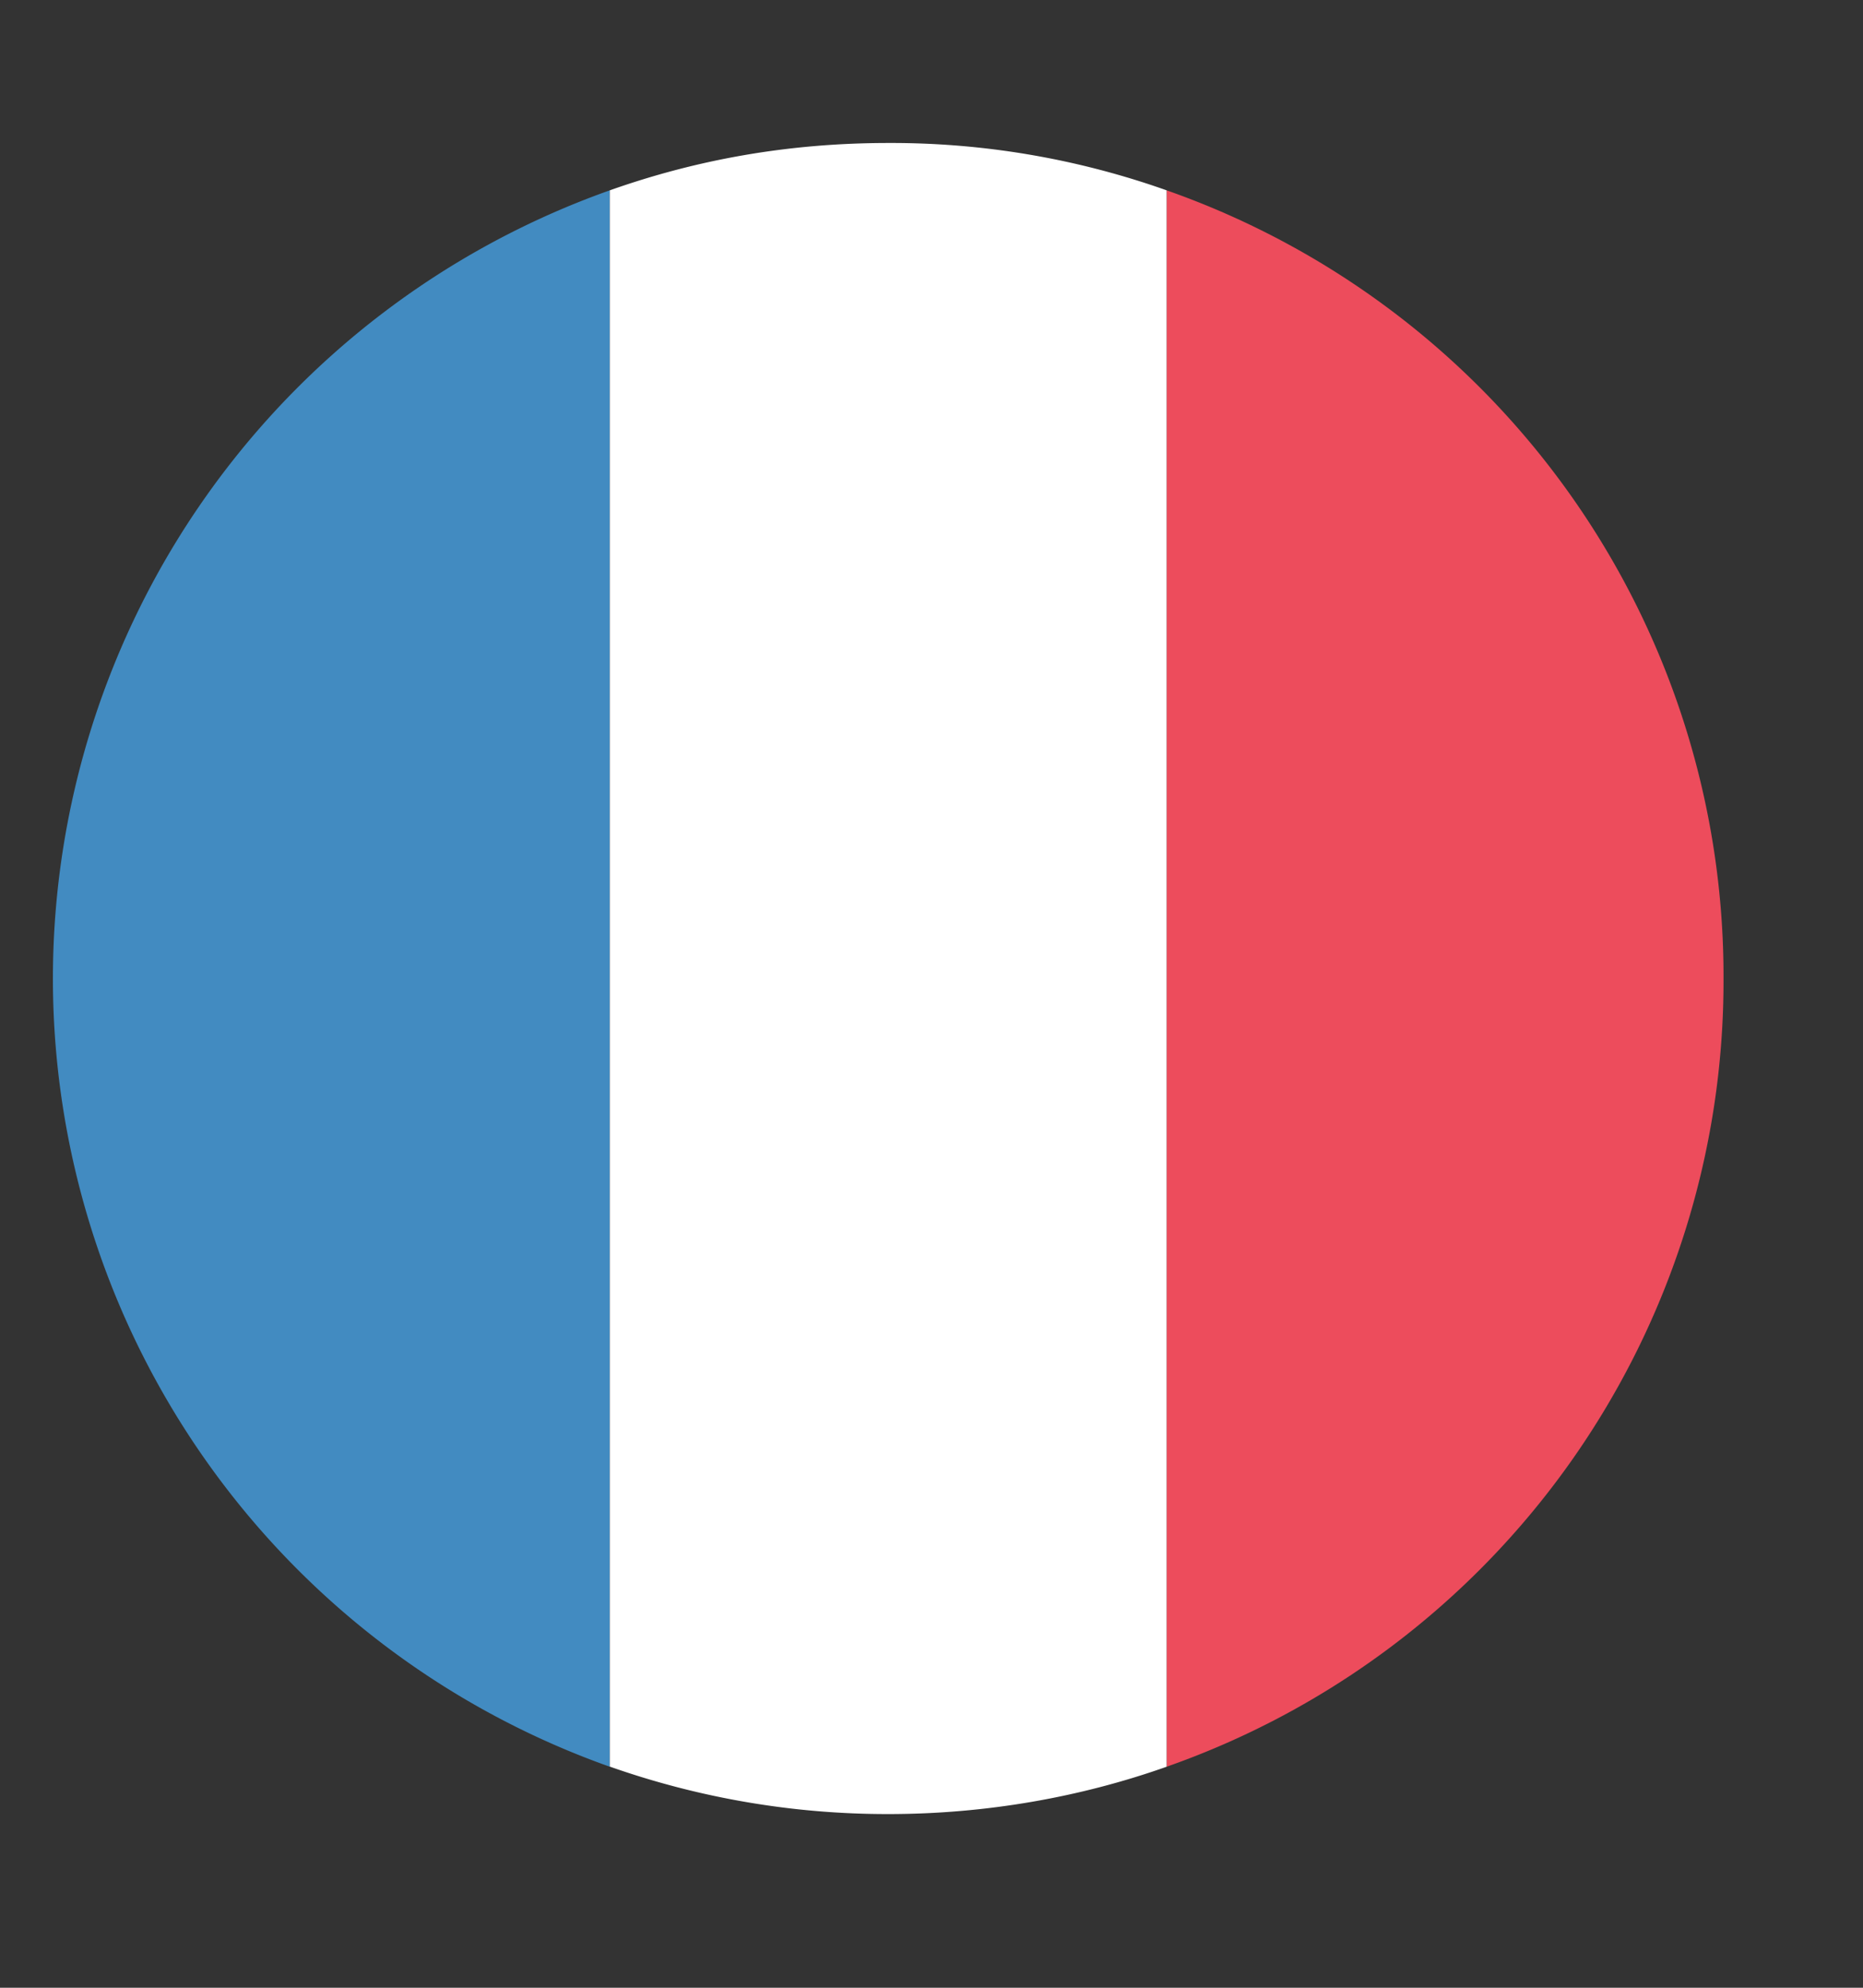
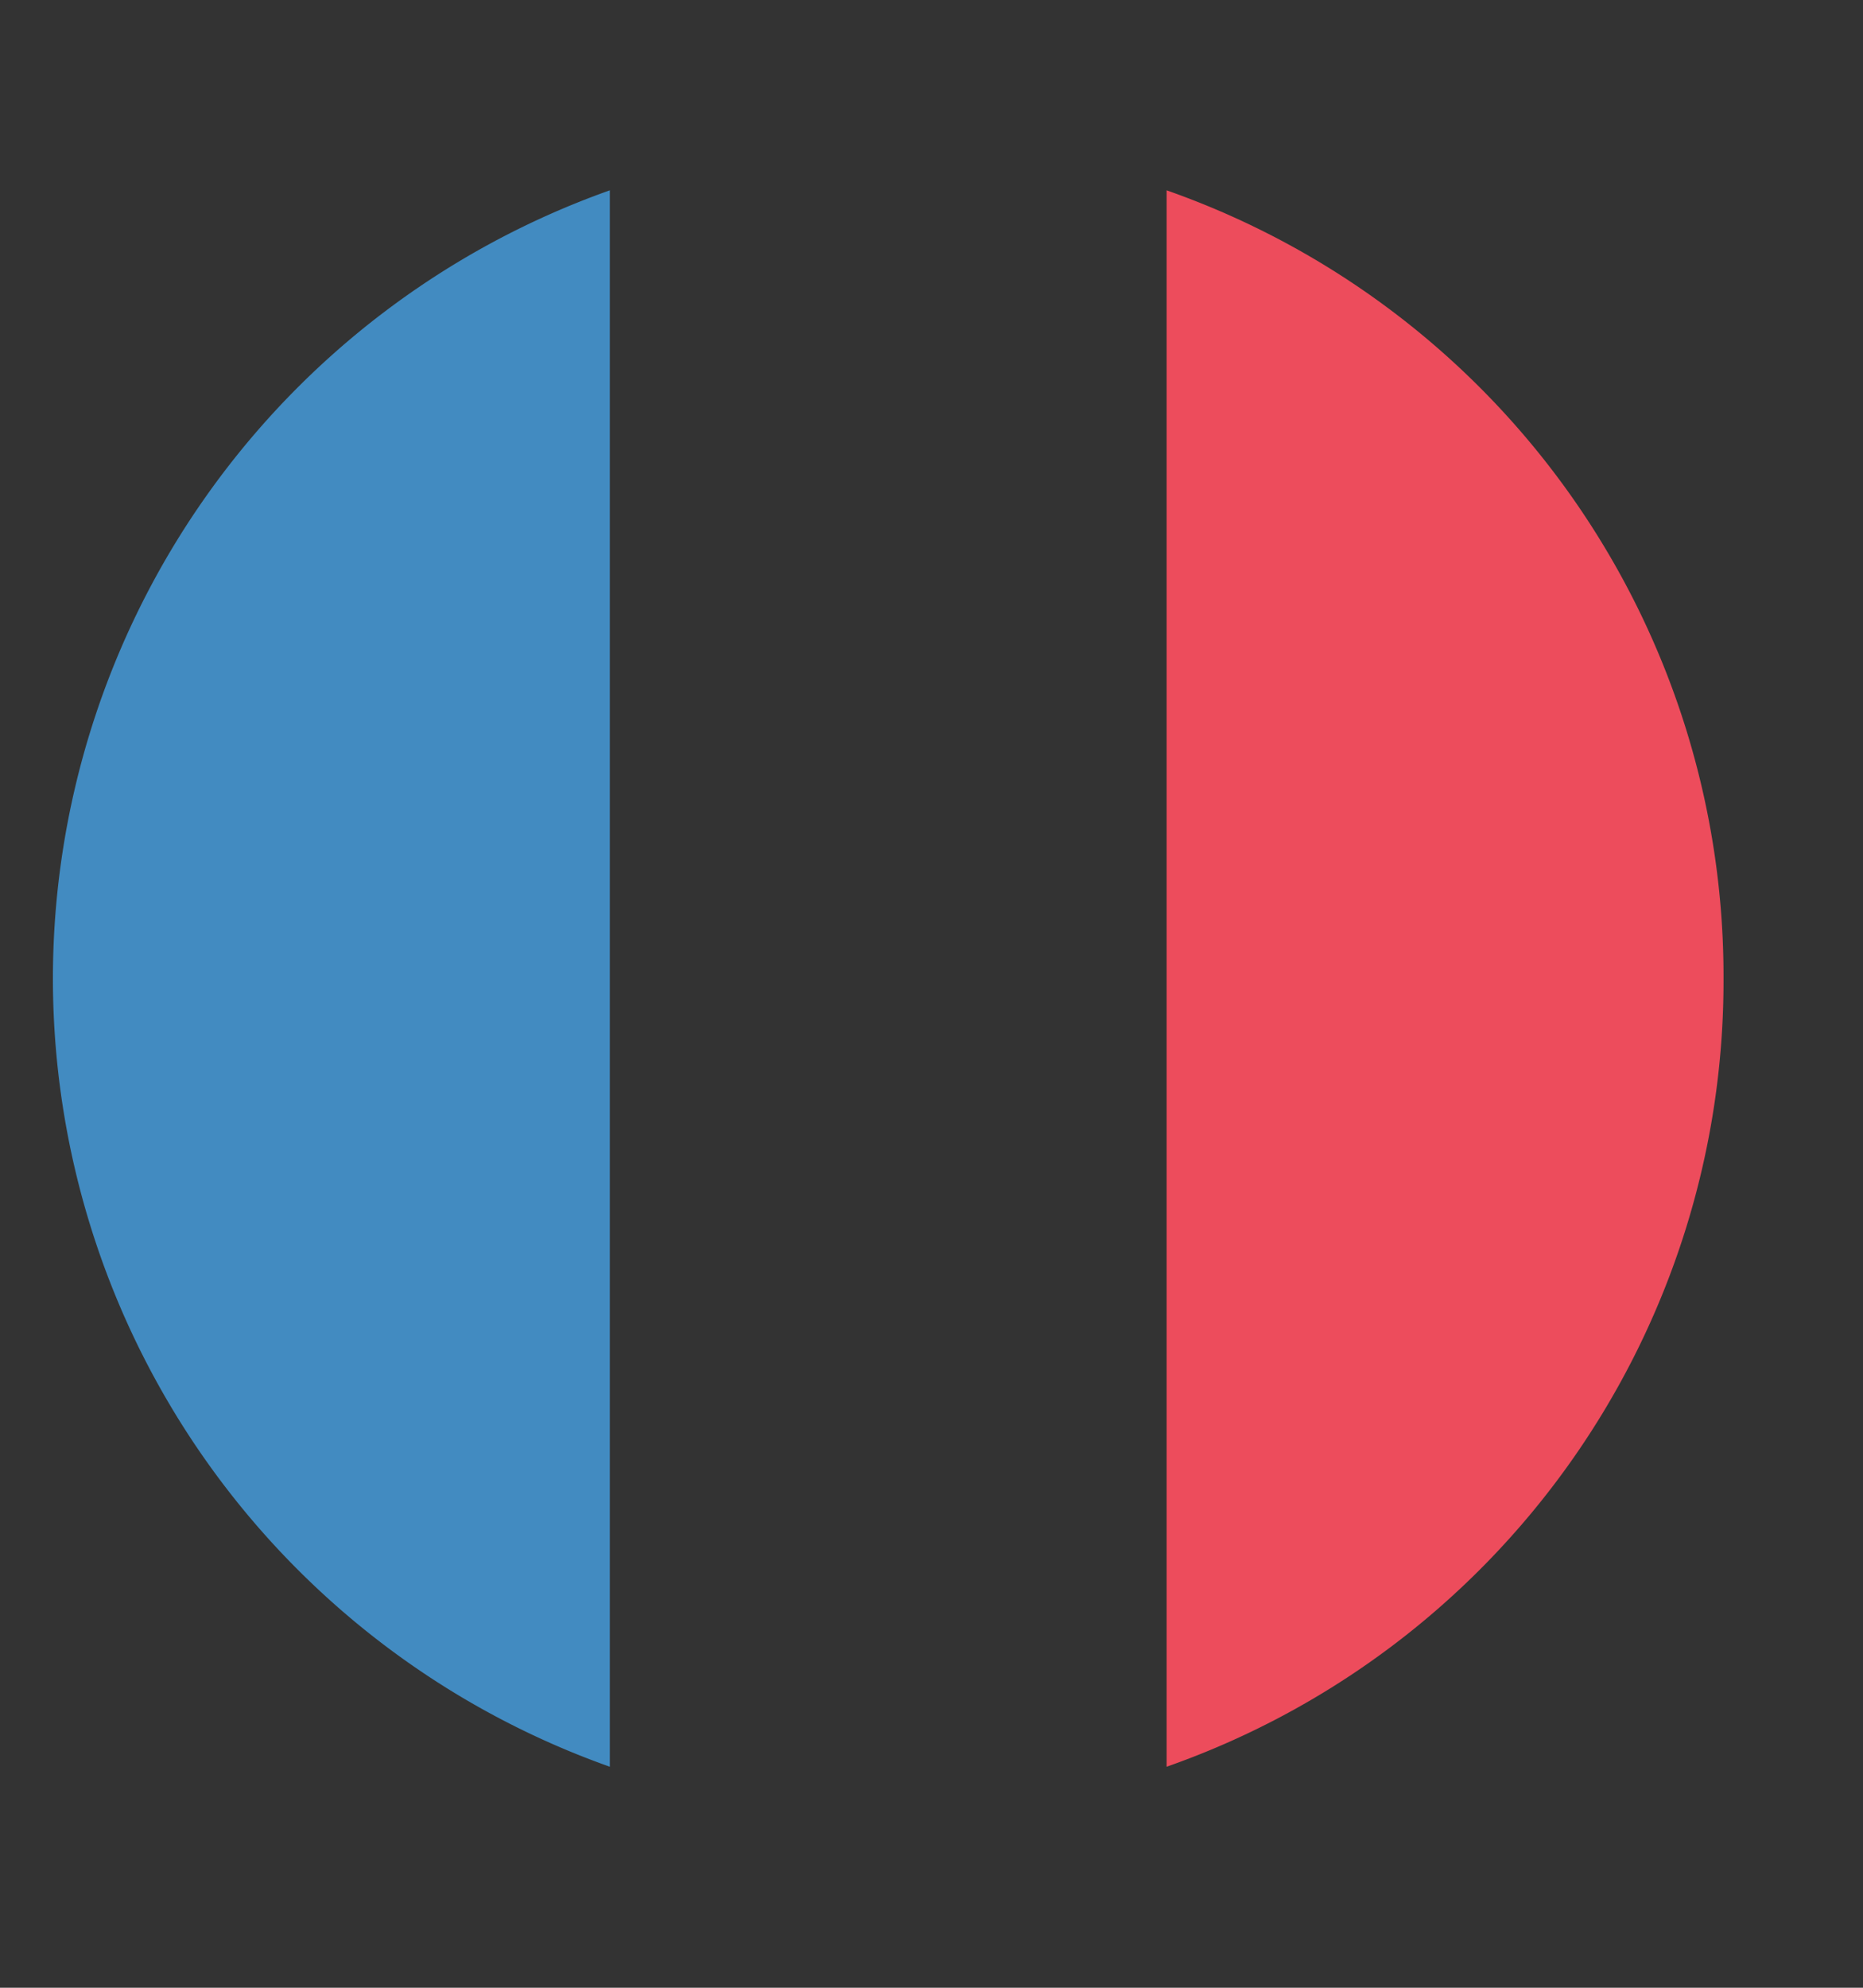
<svg xmlns="http://www.w3.org/2000/svg" width="15" height="16" fill="none">
  <rect width="100%" height="100%" fill="#333333" stroke="none" />
  <path d="M.426 7.876a6.734 6.734 0 004.484 6.345V1.532A6.734 6.734 0 00.426 7.876z" fill="#428BC1" />
  <path d="M13.877 7.876a6.704 6.704 0 00-4.484-6.344v12.689a6.703 6.703 0 004.484-6.345z" fill="#ED4C5C" />
-   <path d="M4.91 14.22a6.724 6.724 0 002.241.382c.785 0 1.547-.135 2.242-.381V1.532a6.627 6.627 0 00-2.242-.381c-.807 0-1.546.135-2.241.381v12.689z" fill="#fff" />
</svg>